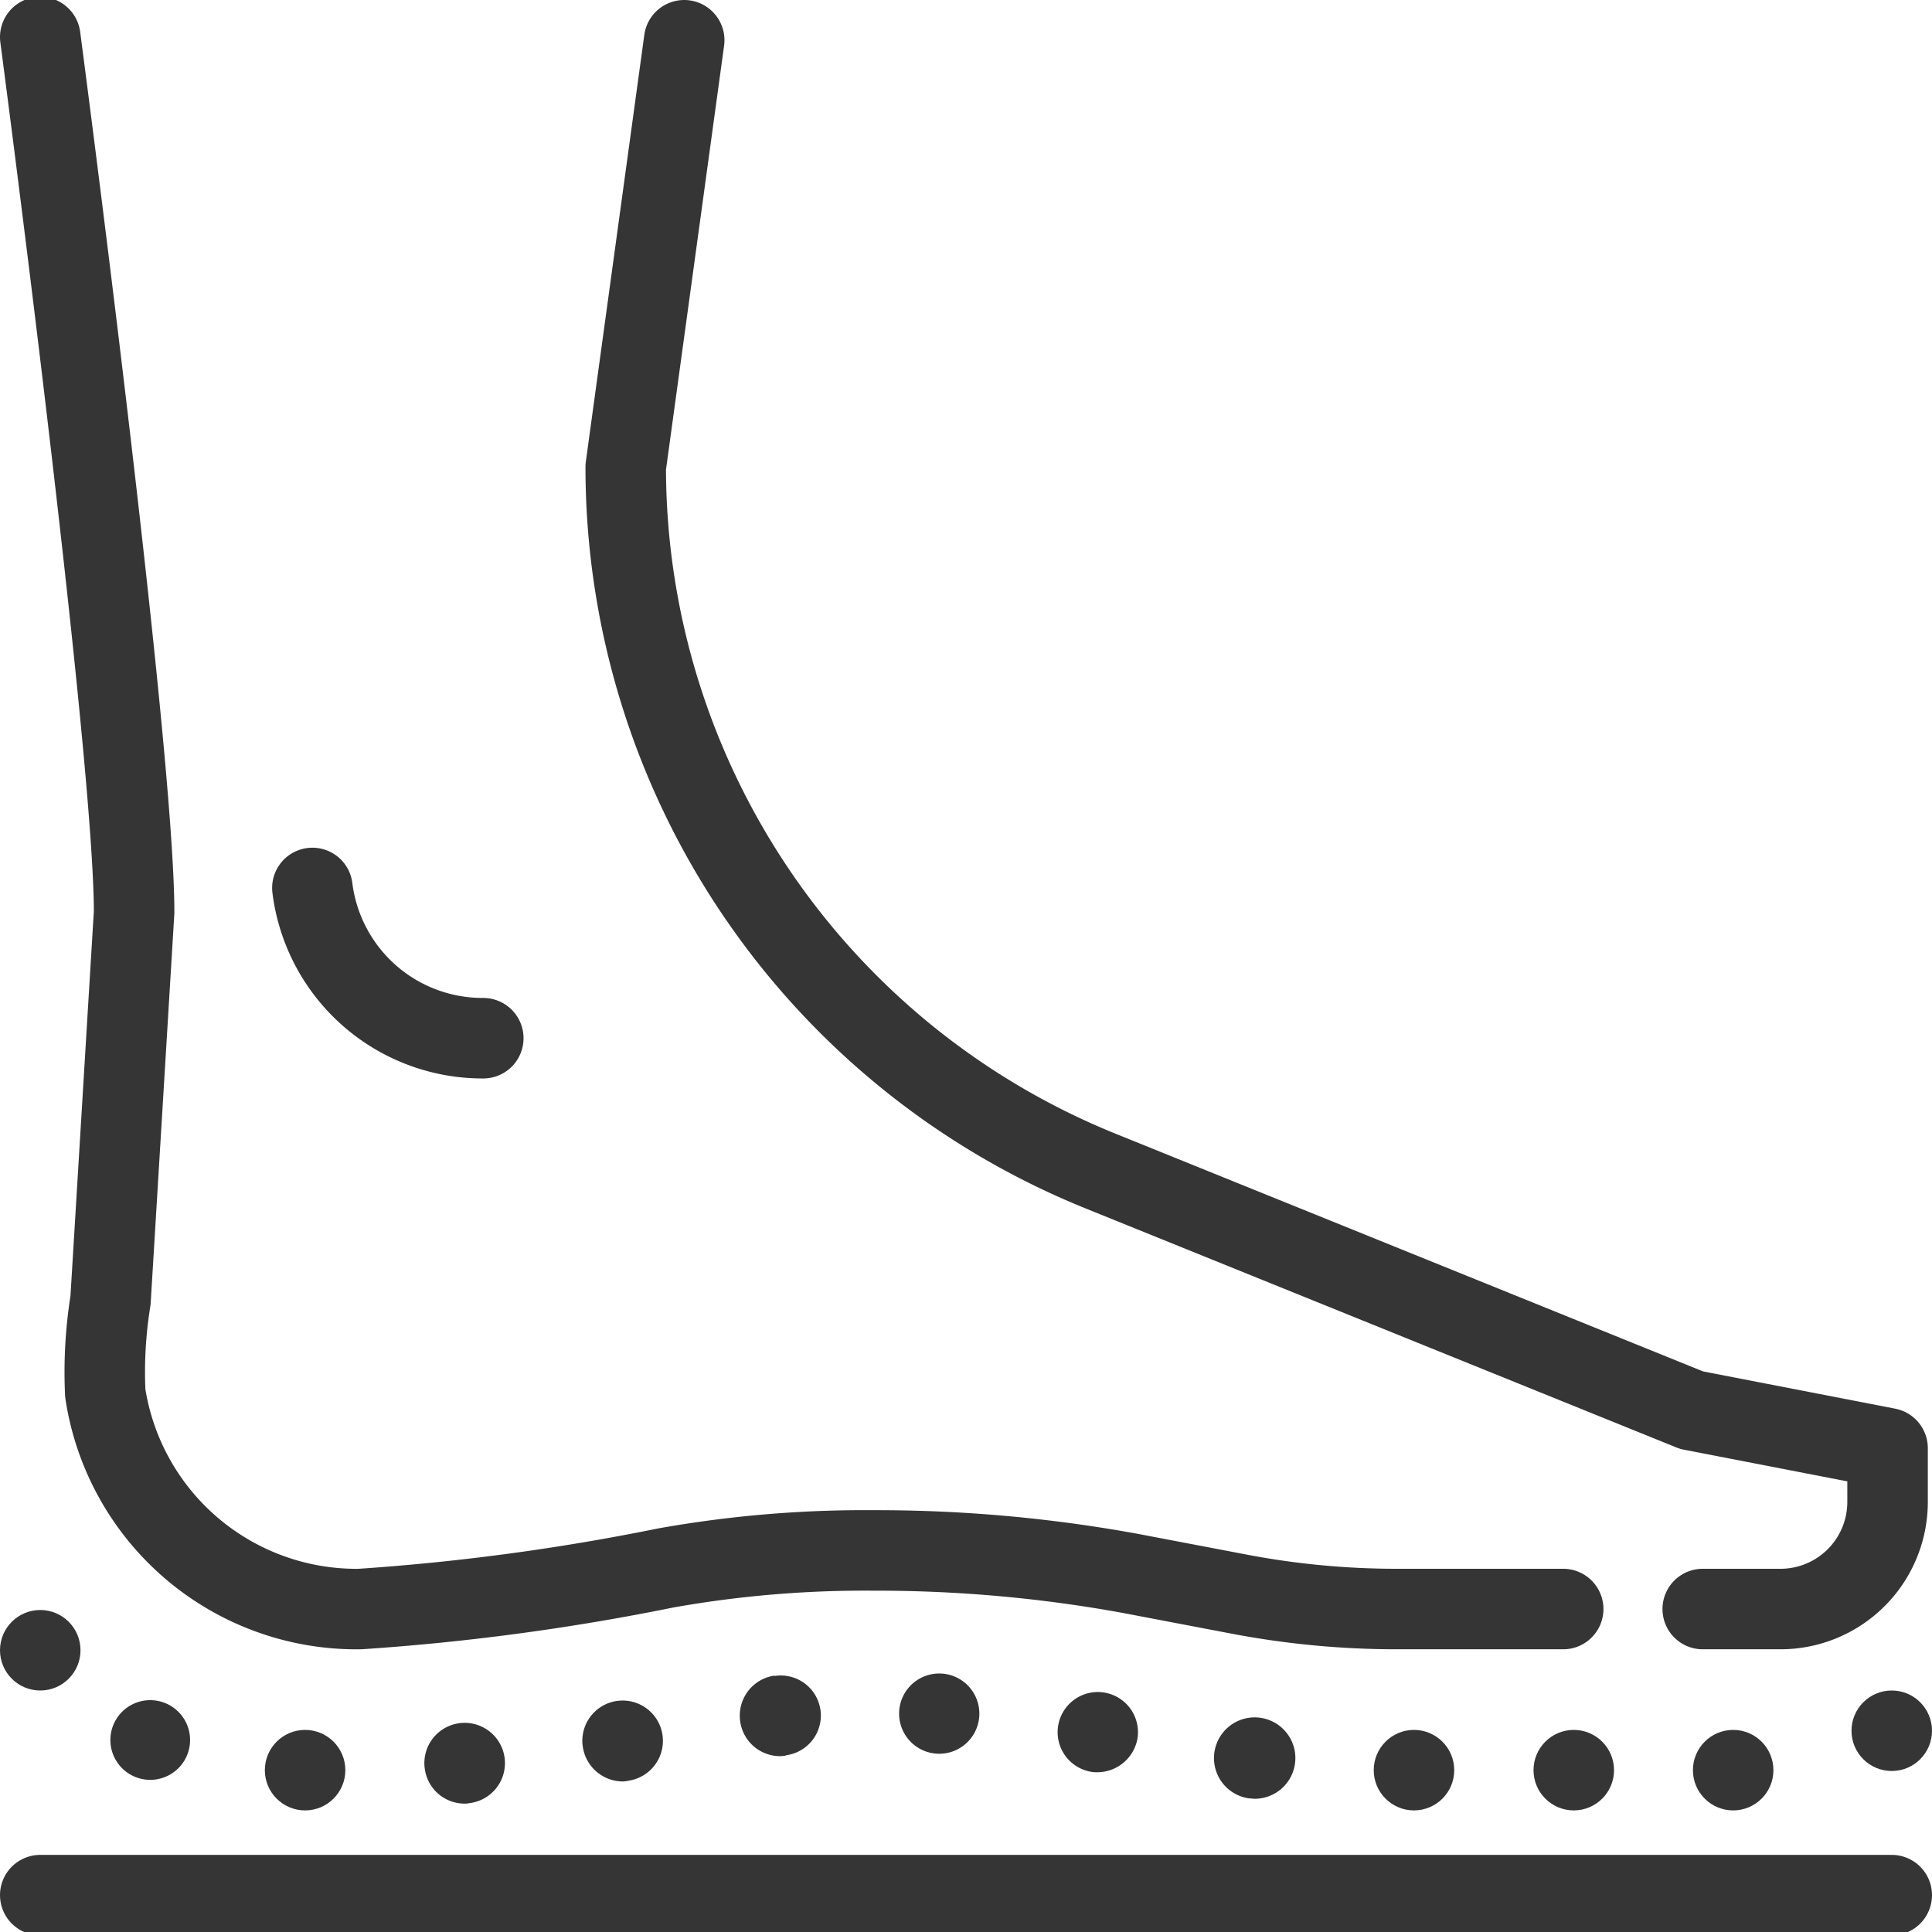
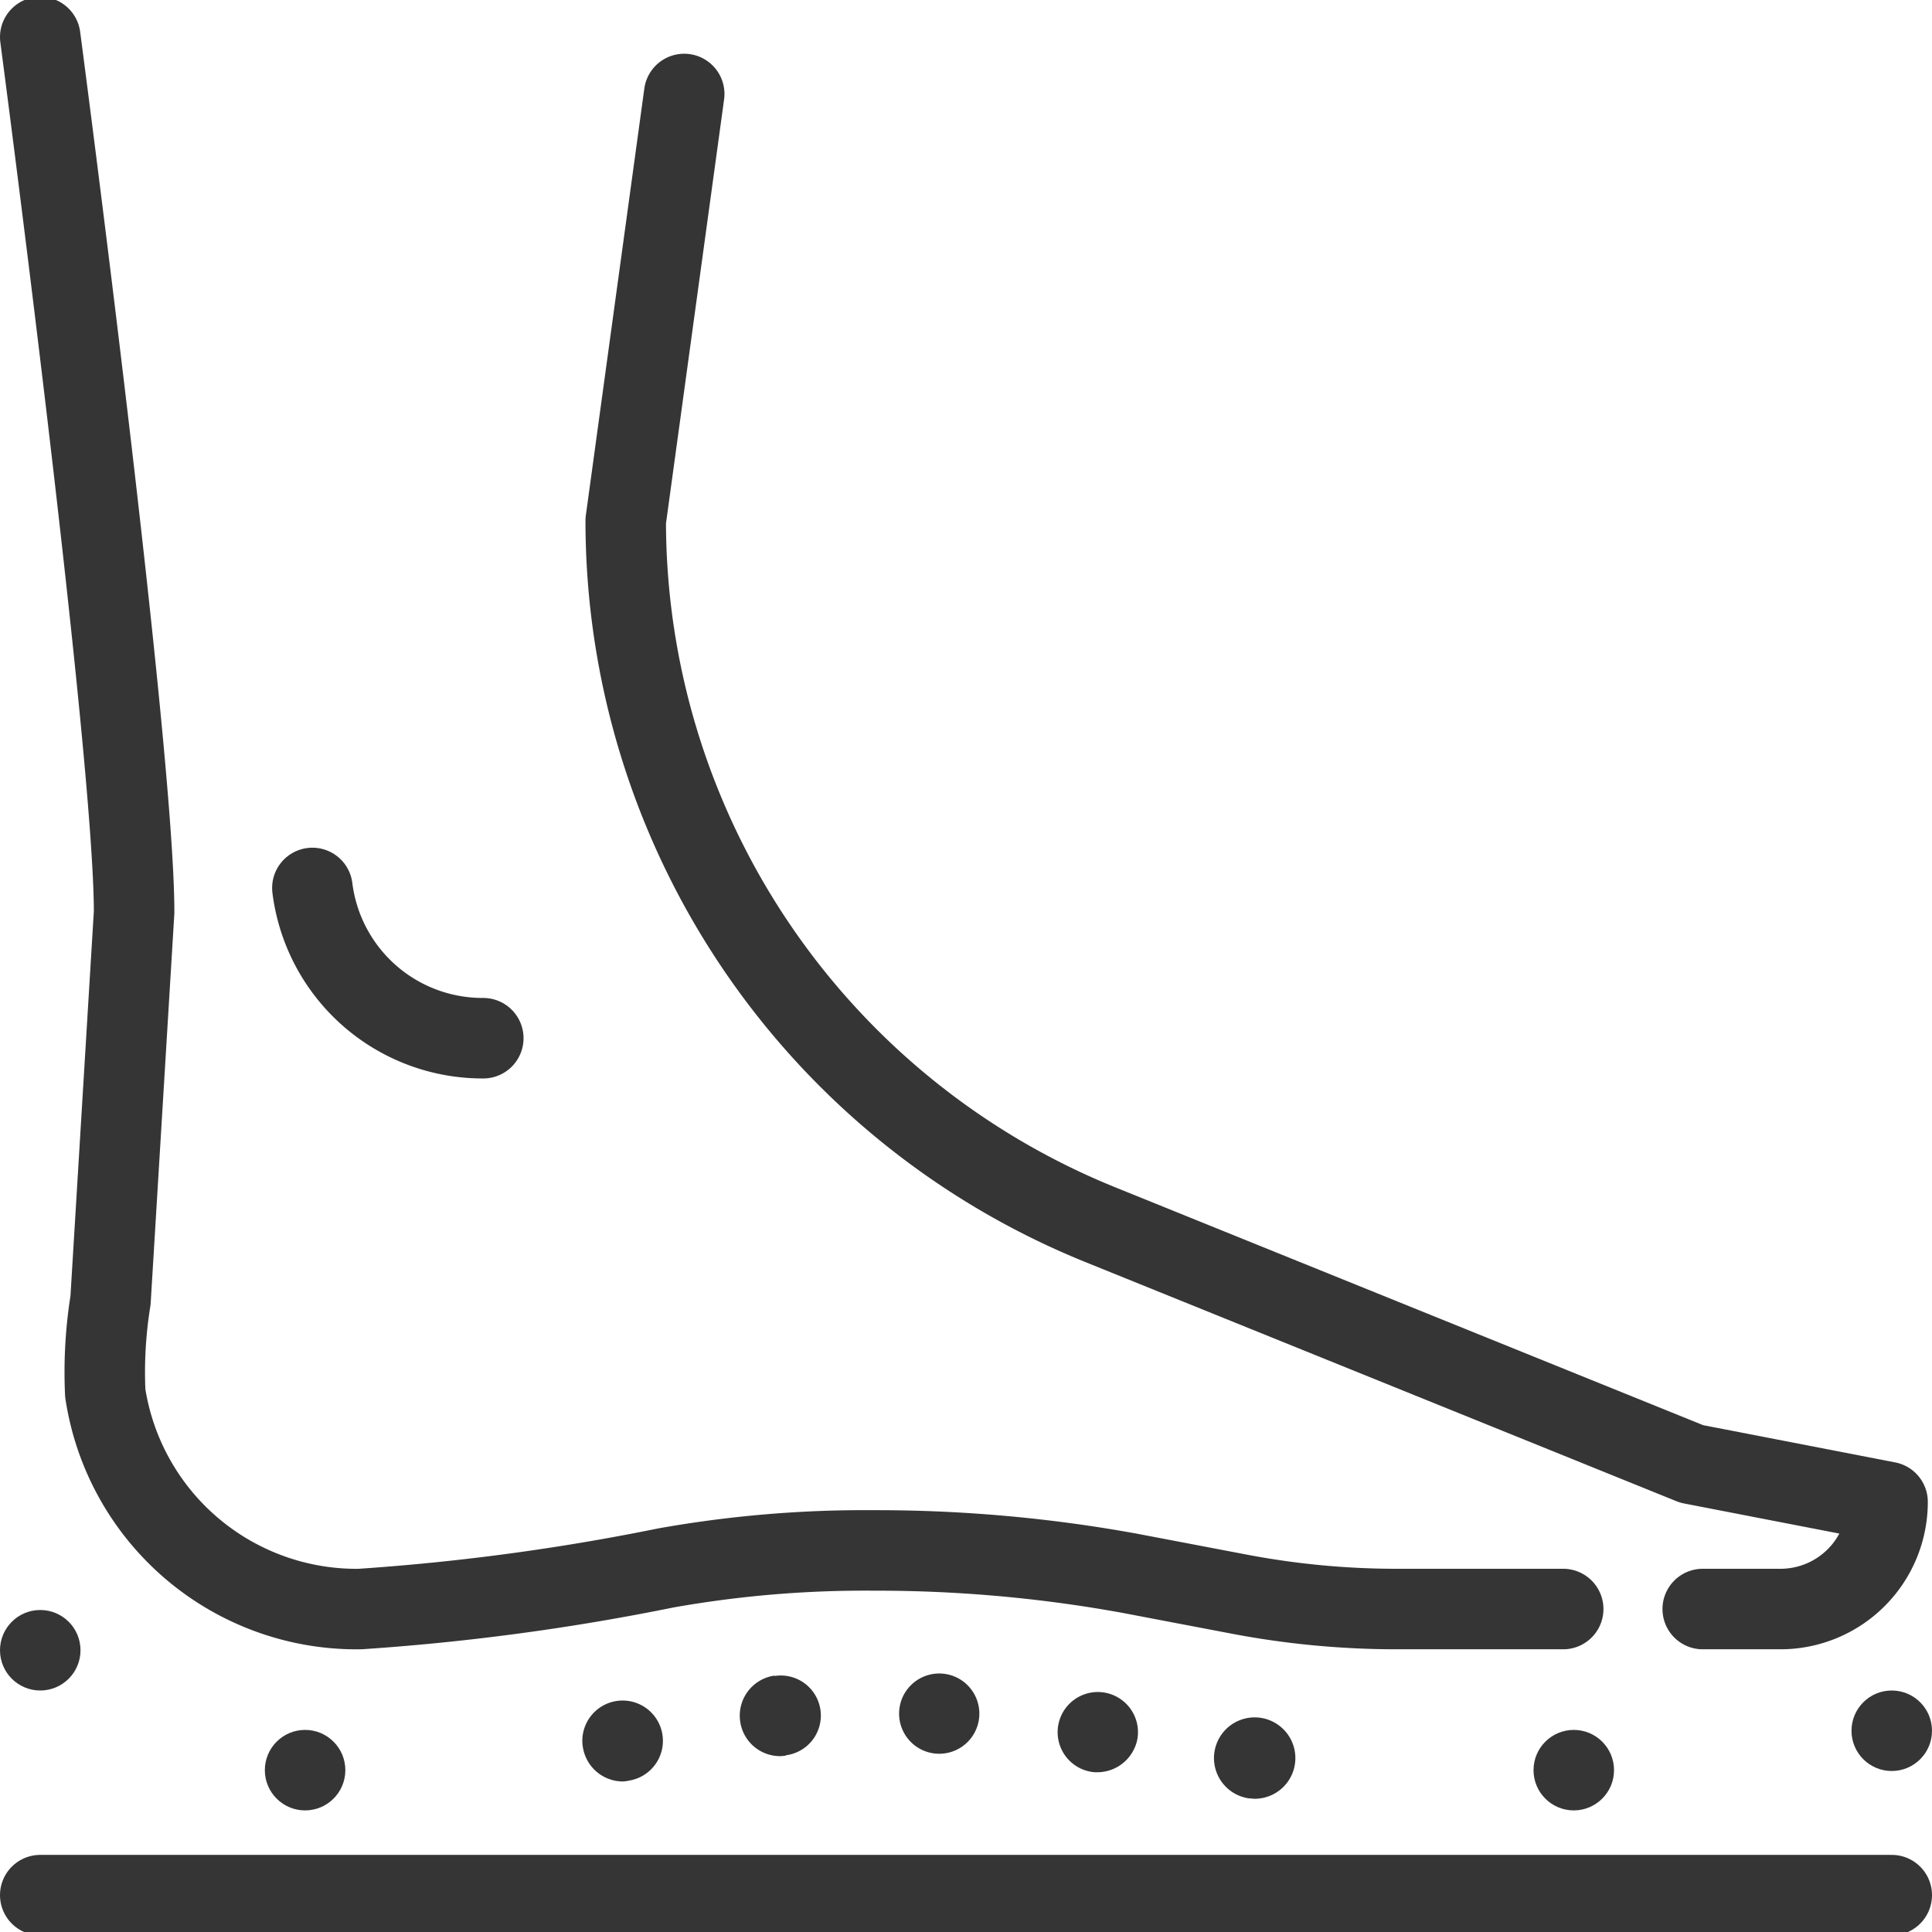
<svg xmlns="http://www.w3.org/2000/svg" viewBox="0 0 48 48">
  <g data-name="Layer 1" id="Layer_1">
    <g stroke-width="2" stroke-linejoin="round" stroke-linecap="round" stroke="#353535" fill="none" id="icons">
-       <path d="m42.304 39.976h1.931a2.661 2.661 0 0 0 2.661-2.661v-1.335l-4.868-.944-14.691-5.944a18.867 18.867 0 0 1 -11.791-17.489l1.453-10.603" />
+       <path d="m42.304 39.976h1.931a2.661 2.661 0 0 0 2.661-2.661l-4.868-.944-14.691-5.944a18.867 18.867 0 0 1 -11.791-17.489l1.453-10.603" />
      <path d="m1 .921s2.332 17.668 2.332 21.741l-.586 9.644a11.233 11.233 0 0 0 -.143 1.788q0 .258.012.516a6.315 6.315 0 0 0 6.242 5.367l.09-.001a57.3 57.3 0 0 0 7.596-1.021 28.184 28.184 0 0 1 5.16-.435 35.08 35.08 0 0 1 6.377.57l2.713.517a20.886 20.886 0 0 0 3.908.369h4.136" />
      <path d="m7.761 22.061a4.262 4.262 0 0 0 4.246 3.733" />
    </g>
    <g fill="#353535">
-       <circle r="1" cy="43.979" cx="43.06" />
      <circle r="1" cy="43.979" cx="39.1" />
-       <circle r="1" cy="43.979" cx="35.13" />
      <circle r="1" cy="43.979" cx="7.58" />
-       <path d="m10.55 43.92a1.001 1.001 0 1 1 1.1.88.376.376 0 0 1 -.109.01.996.996 0 0 1 -.99-.89z" />
      <path d="m31.03 44.68a1.011 1.011 0 1 1 .149.01c-.05 0-.1-.01-.149-.01z" />
      <path d="m14.479 43.399a1.001 1.001 0 1 1 1.141.841.803.803 0 0 1 -.15.02 1.008 1.008 0 0 1 -.99-.86z" />
-       <path d="m3.26 44.1a.99.99 0 1 1 .47.12.992.992 0 0 1 -.47-.12z" />
      <path d="m27.109 44.02a.998.998 0 1 1 1.15-.819 1.016 1.016 0 0 1 -.99.83.808.808 0 0 1 -.16-.011z" />
      <path d="m18.39 42.77a1.005 1.005 0 0 1 .851-1.14v.01a.995.995 0 1 1 .279 1.97v.011c-.04 0-.09.01-.14.01a1.001 1.001 0 0 1 -.99-.86z" />
      <path d="m22.34 42.51a.997.997 0 1 1 .94 1.06.997.997 0 0 1 -.94-1.06z" />
    </g>
    <path stroke-width="2" stroke-linejoin="round" stroke-linecap="round" stroke="#353535" fill="none" d="m1 47.084h46" />
    <circle r="1" fill="#353535" cy="43" cx="47" />
    <circle r="1" fill="#353535" cy="41" cx="1" />
  </g>
</svg>